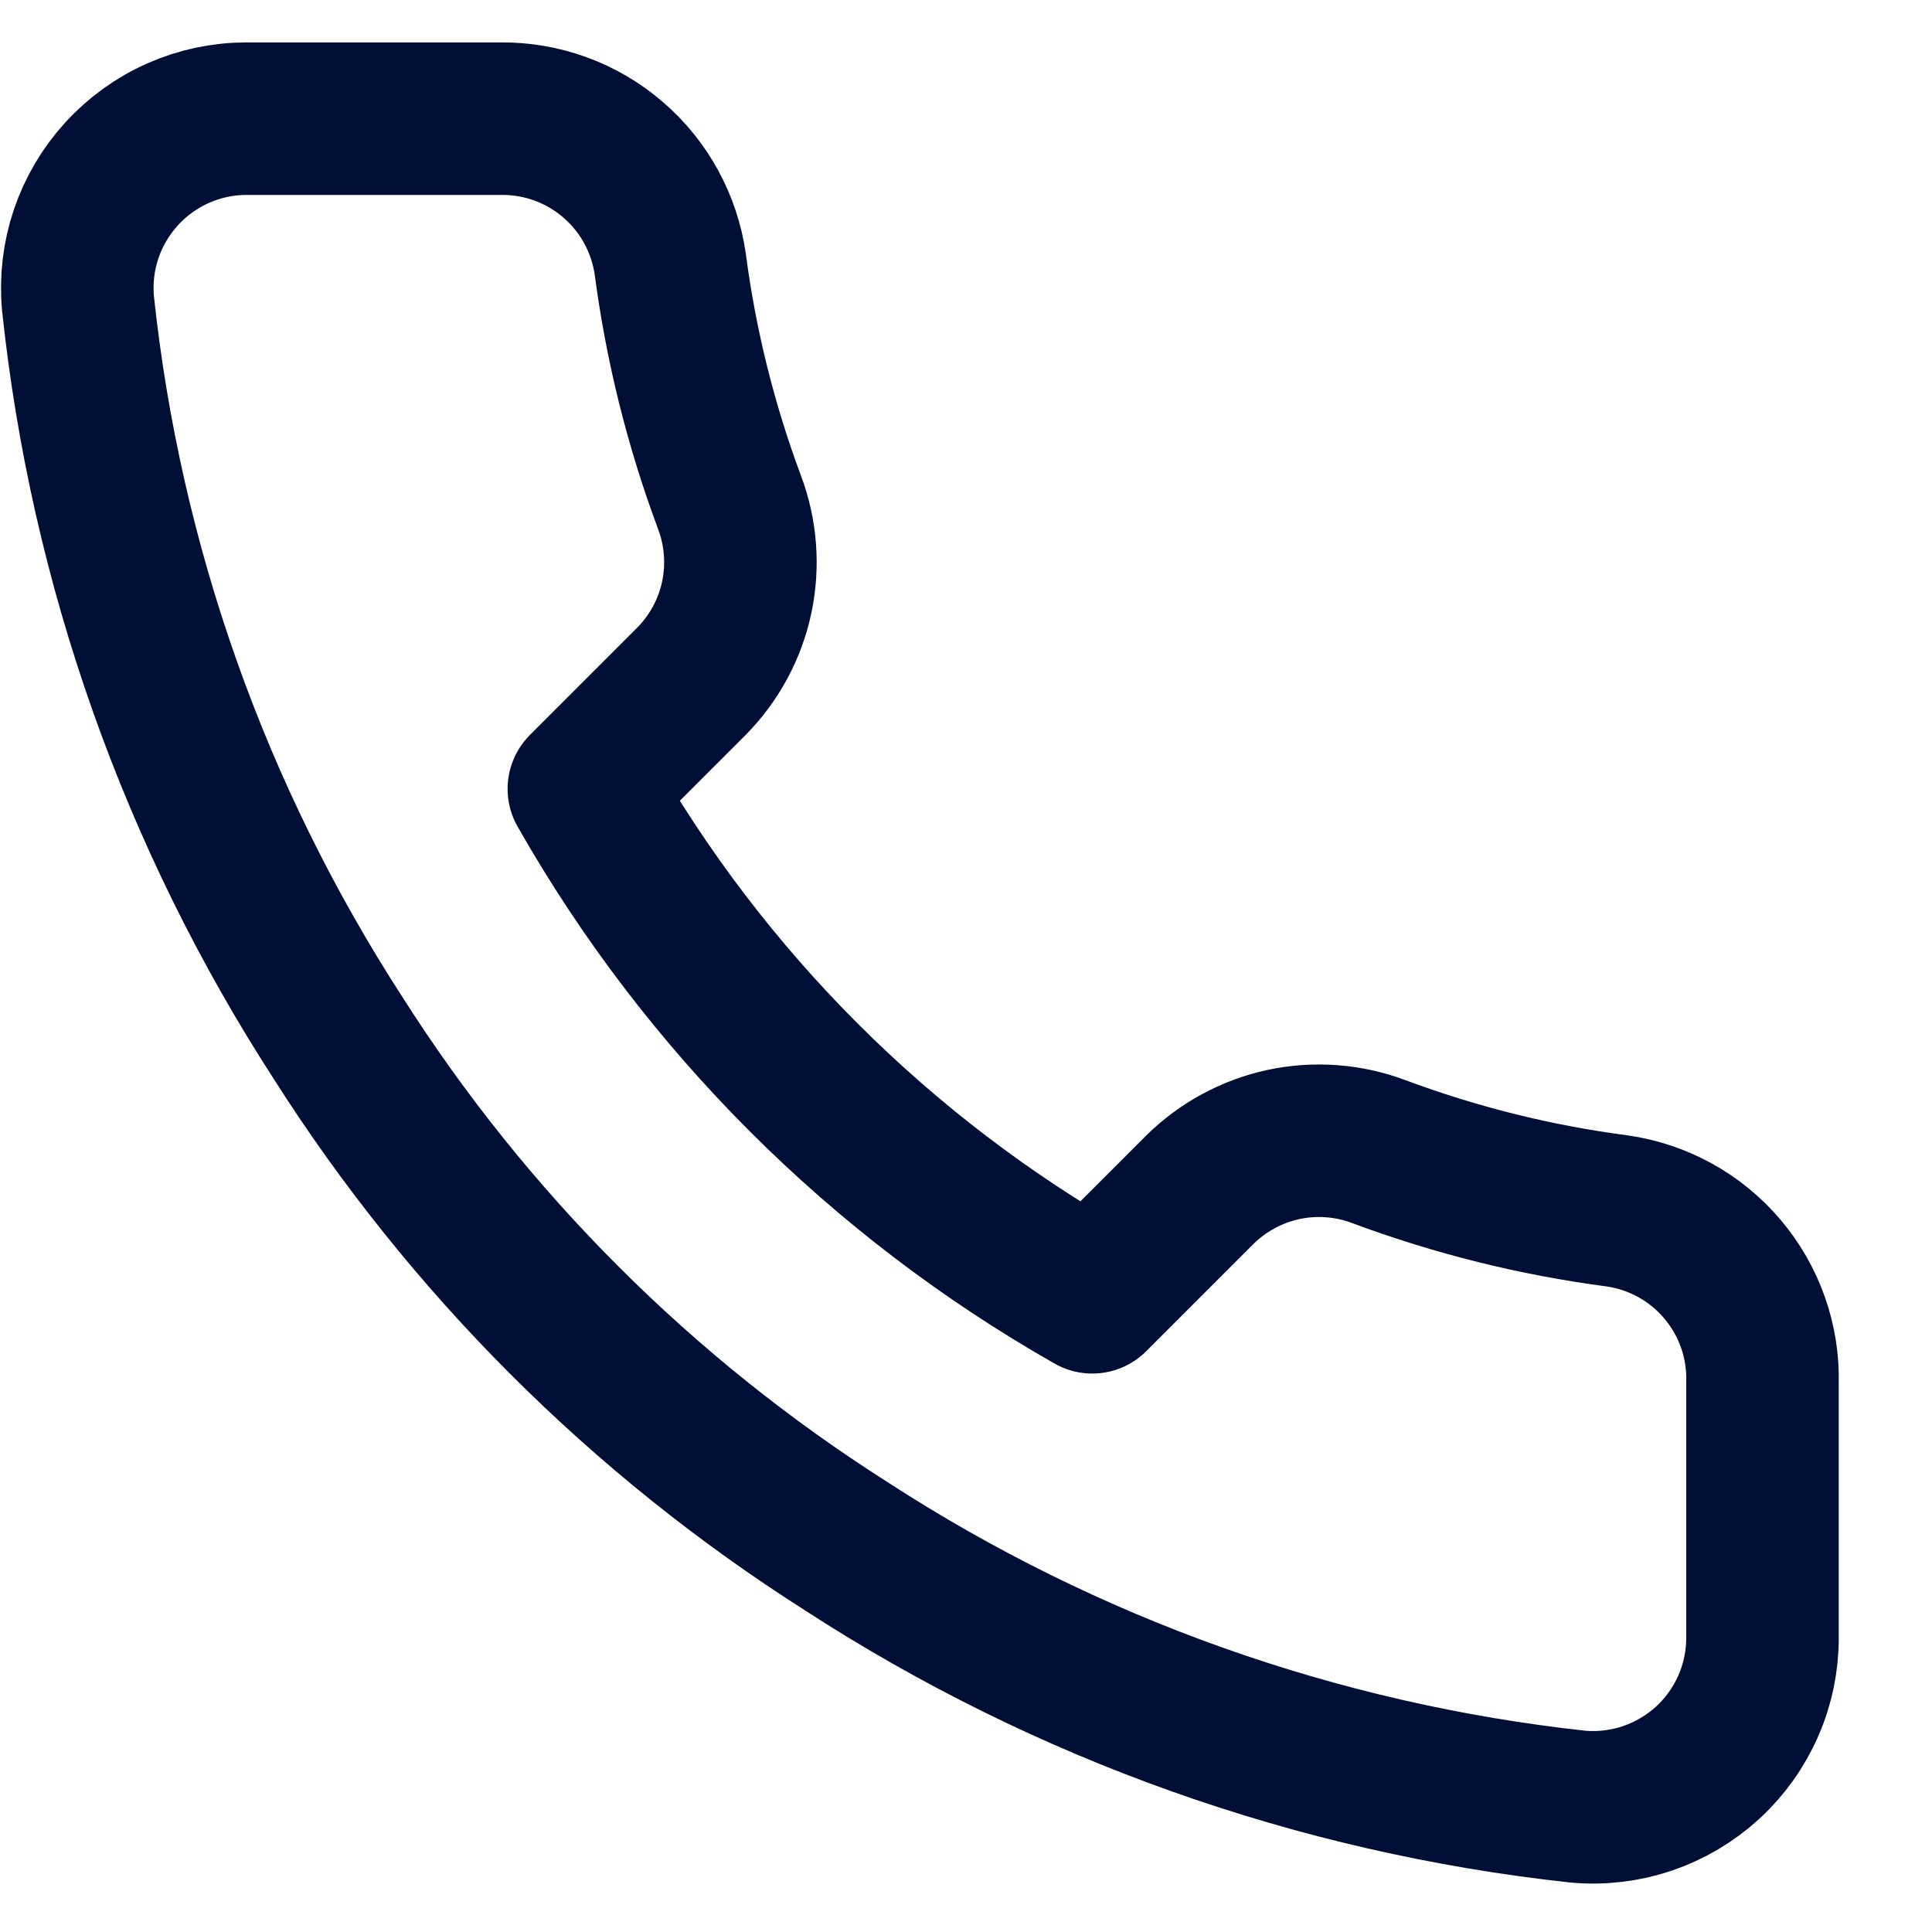
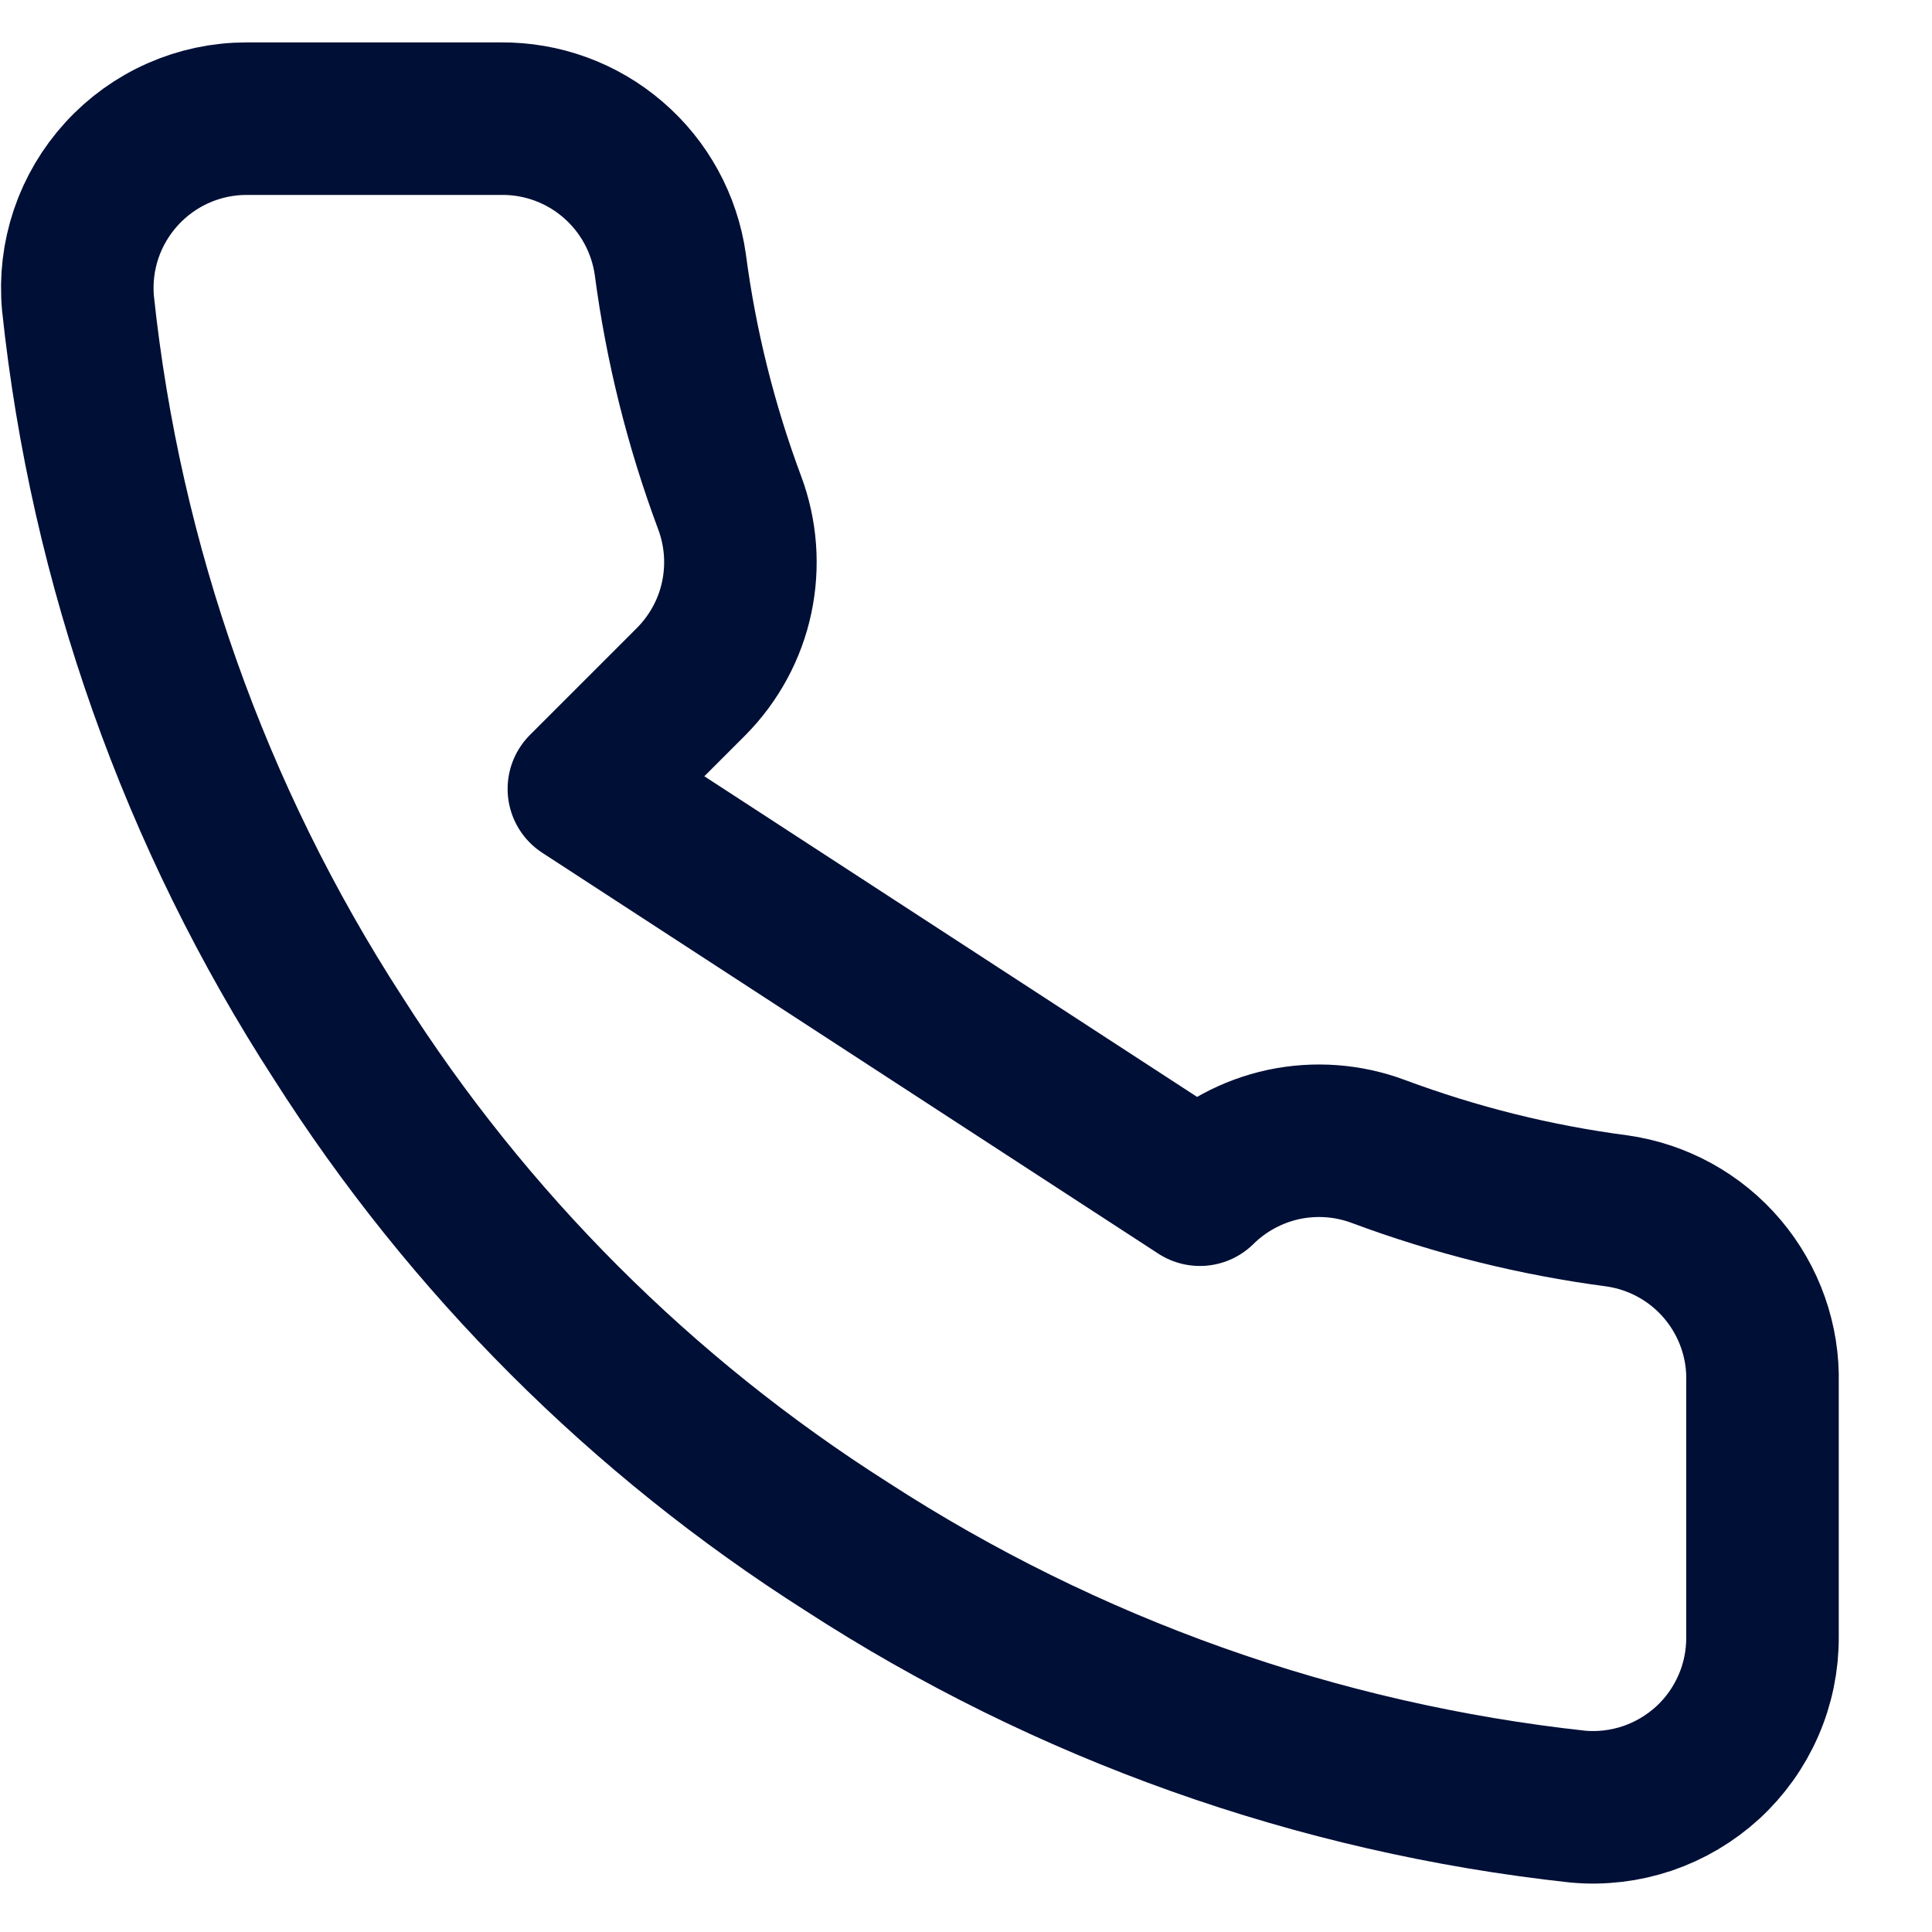
<svg xmlns="http://www.w3.org/2000/svg" width="19" height="19" viewBox="0 0 19 19" fill="none">
-   <path d="M17.333 13.6V16.1C17.334 16.332 17.287 16.562 17.194 16.774C17.101 16.987 16.965 17.178 16.794 17.335C16.622 17.492 16.421 17.611 16.201 17.686C15.981 17.76 15.748 17.788 15.517 17.767C12.953 17.488 10.489 16.612 8.325 15.208C6.312 13.929 4.605 12.222 3.325 10.208C1.917 8.034 1.04 5.559 0.767 2.983C0.746 2.753 0.773 2.521 0.847 2.301C0.921 2.082 1.04 1.881 1.196 1.71C1.352 1.539 1.542 1.402 1.753 1.309C1.965 1.215 2.194 1.167 2.425 1.167H4.925C5.33 1.163 5.722 1.306 6.028 1.57C6.335 1.833 6.535 2.2 6.592 2.6C6.697 3.4 6.893 4.186 7.175 4.942C7.287 5.24 7.311 5.564 7.245 5.876C7.179 6.187 7.024 6.473 6.8 6.7L5.742 7.758C6.928 9.845 8.655 11.572 10.742 12.758L11.8 11.7C12.027 11.476 12.313 11.322 12.624 11.255C12.936 11.189 13.26 11.213 13.558 11.325C14.315 11.607 15.1 11.803 15.9 11.908C16.305 11.965 16.675 12.169 16.939 12.481C17.203 12.793 17.344 13.191 17.333 13.6Z" stroke="#000F36" stroke-width="1.5" stroke-linecap="round" stroke-linejoin="round" />
+   <path d="M17.333 13.6V16.1C17.334 16.332 17.287 16.562 17.194 16.774C17.101 16.987 16.965 17.178 16.794 17.335C16.622 17.492 16.421 17.611 16.201 17.686C15.981 17.76 15.748 17.788 15.517 17.767C12.953 17.488 10.489 16.612 8.325 15.208C6.312 13.929 4.605 12.222 3.325 10.208C1.917 8.034 1.04 5.559 0.767 2.983C0.746 2.753 0.773 2.521 0.847 2.301C0.921 2.082 1.04 1.881 1.196 1.71C1.352 1.539 1.542 1.402 1.753 1.309C1.965 1.215 2.194 1.167 2.425 1.167H4.925C5.33 1.163 5.722 1.306 6.028 1.57C6.335 1.833 6.535 2.2 6.592 2.6C6.697 3.4 6.893 4.186 7.175 4.942C7.287 5.24 7.311 5.564 7.245 5.876C7.179 6.187 7.024 6.473 6.8 6.7L5.742 7.758L11.8 11.7C12.027 11.476 12.313 11.322 12.624 11.255C12.936 11.189 13.26 11.213 13.558 11.325C14.315 11.607 15.1 11.803 15.9 11.908C16.305 11.965 16.675 12.169 16.939 12.481C17.203 12.793 17.344 13.191 17.333 13.6Z" stroke="#000F36" stroke-width="1.5" stroke-linecap="round" stroke-linejoin="round" />
</svg>